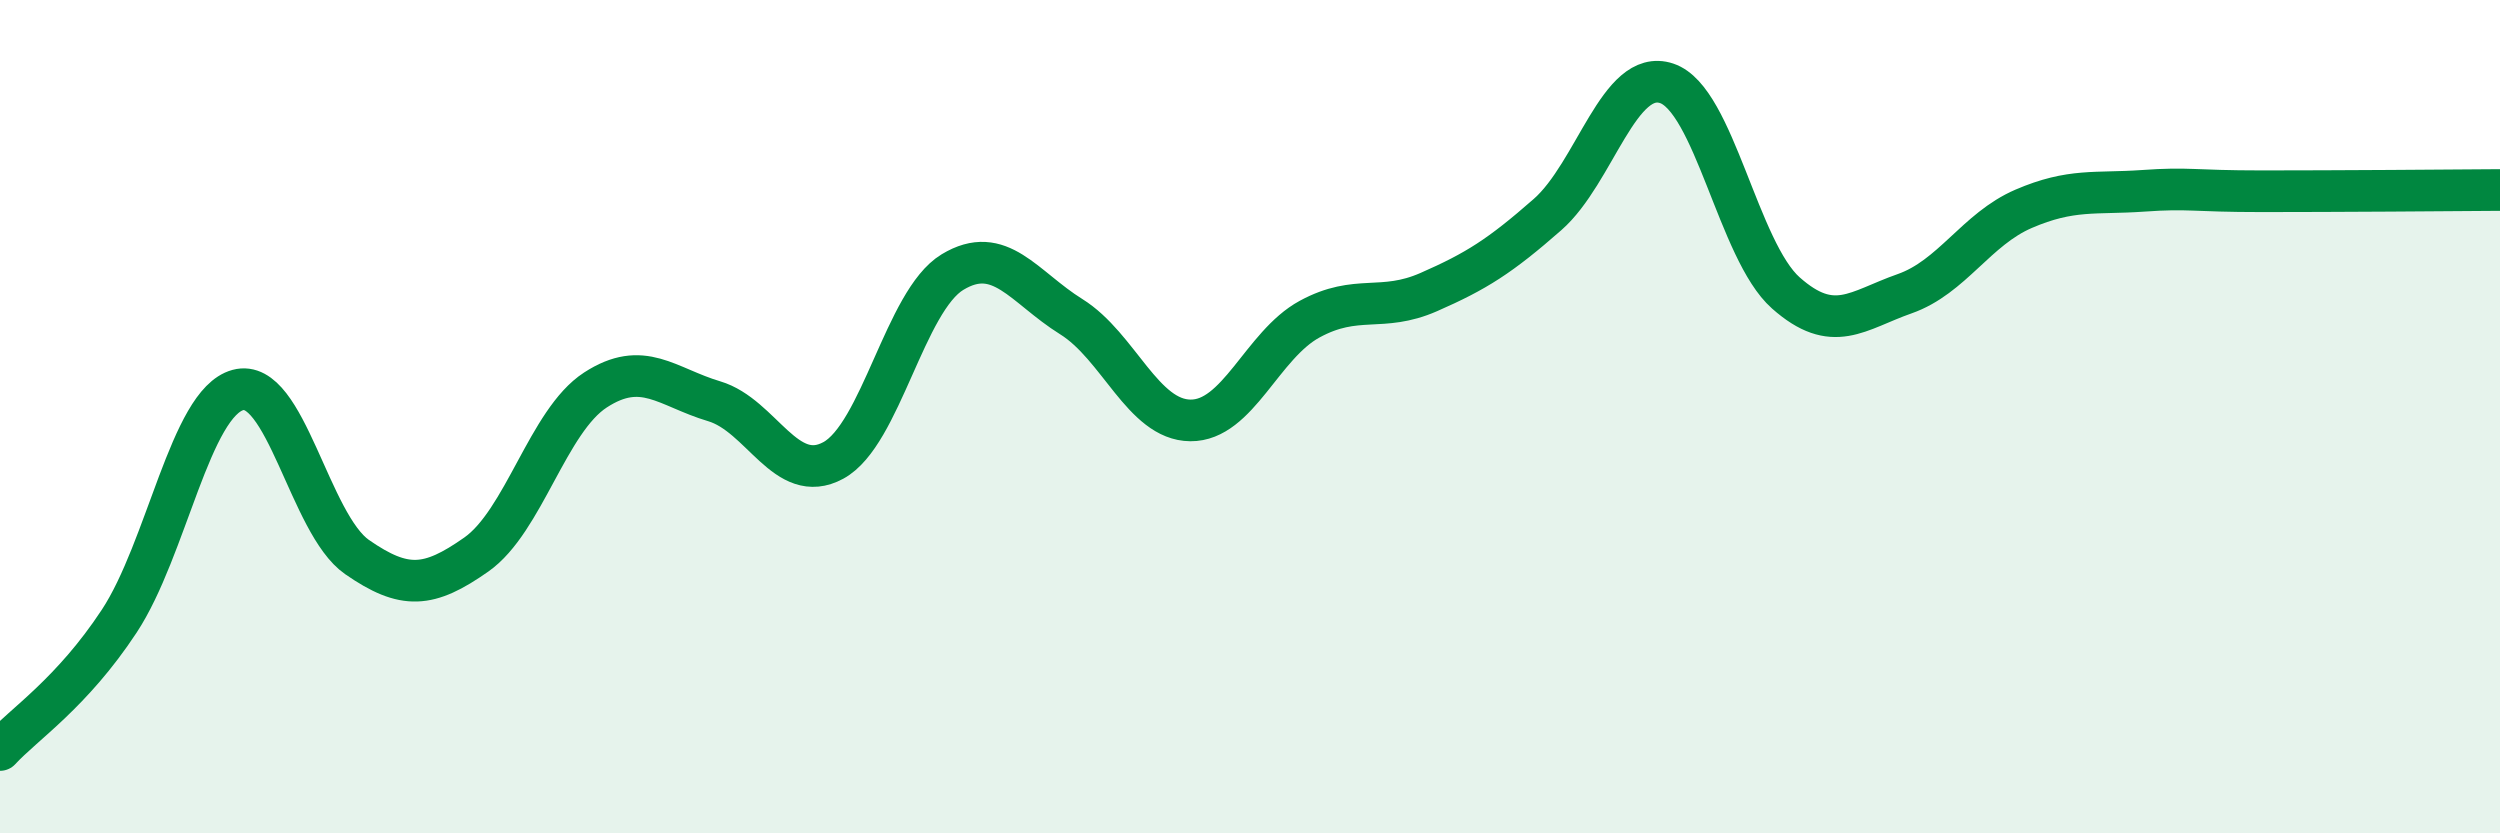
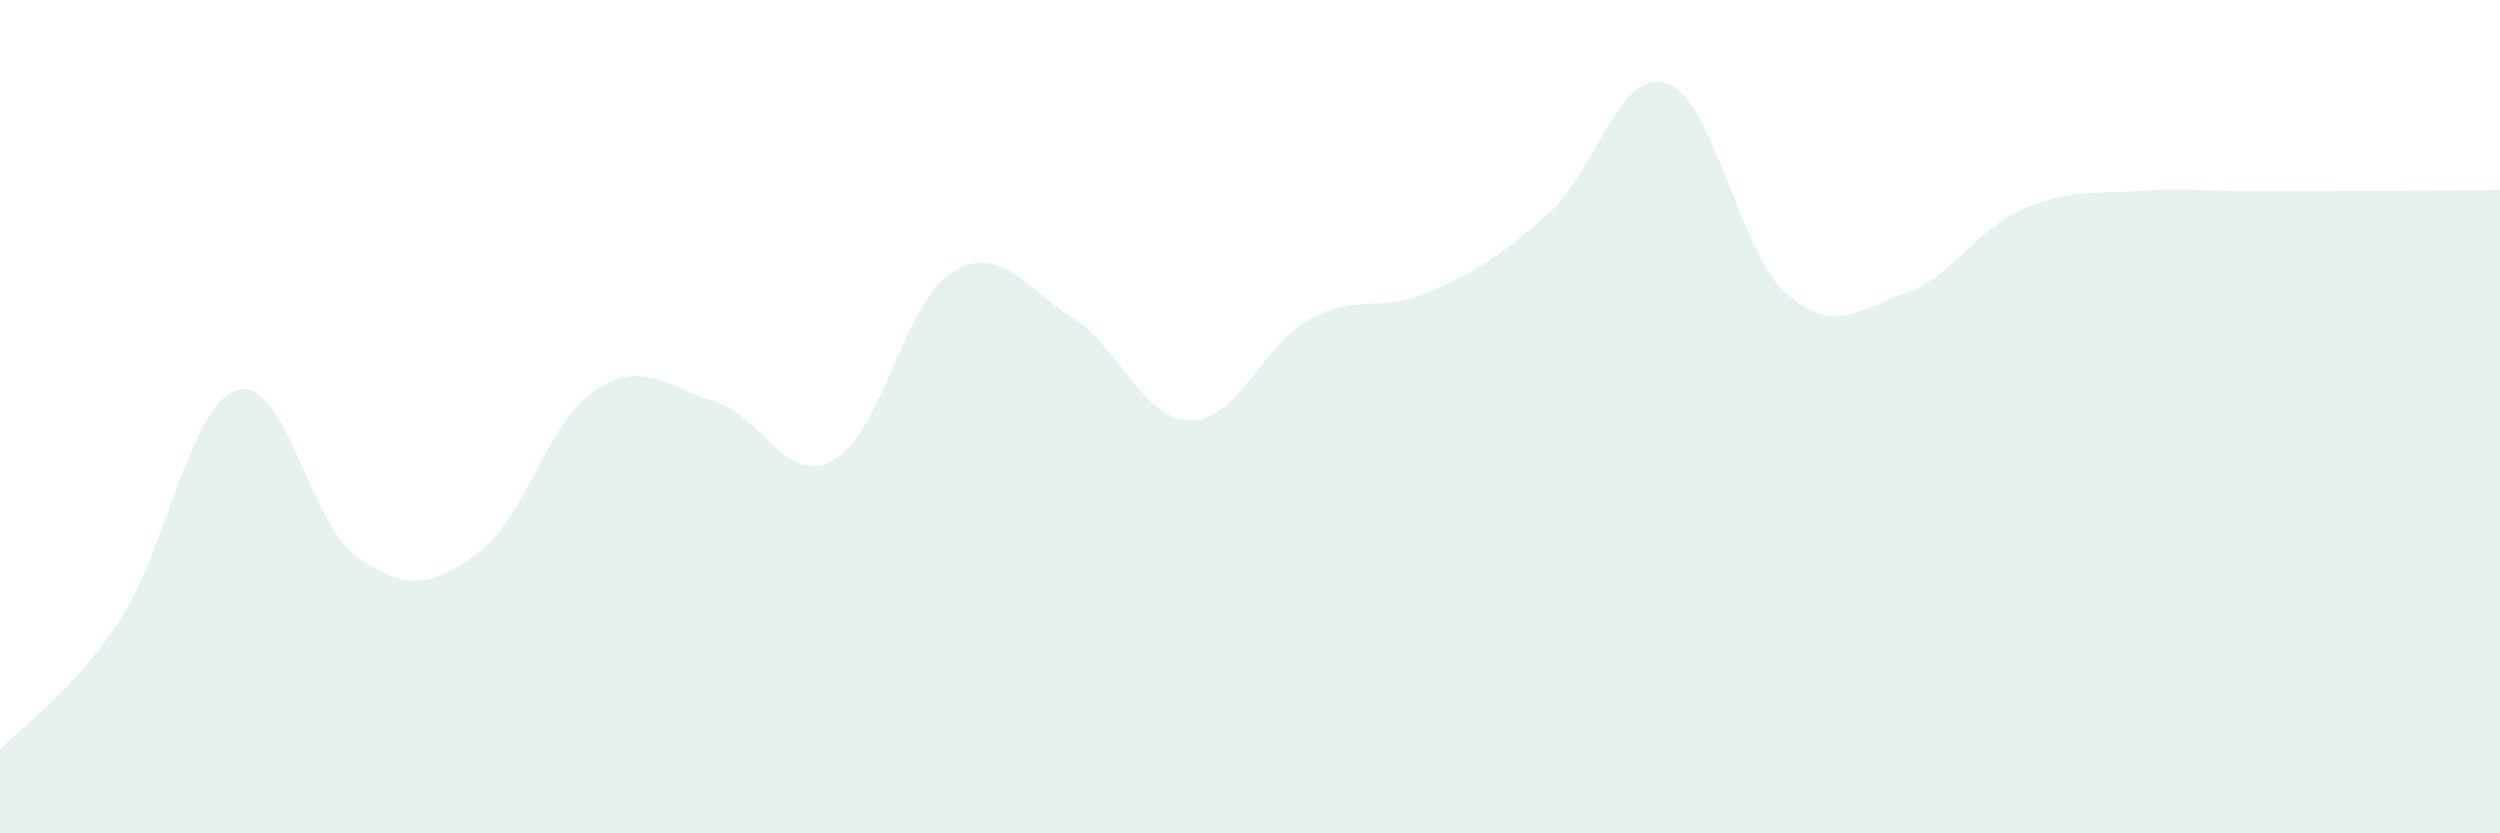
<svg xmlns="http://www.w3.org/2000/svg" width="60" height="20" viewBox="0 0 60 20">
  <path d="M 0,18 C 0.57,17.38 1.72,16.64 2.86,14.91 C 4,13.18 4.57,9.67 5.71,9.36 C 6.85,9.05 7.43,12.58 8.57,13.37 C 9.71,14.16 10.29,14.11 11.43,13.31 C 12.57,12.51 13.15,10.1 14.29,9.36 C 15.43,8.62 16,9.29 17.14,9.63 C 18.28,9.97 18.86,11.67 20,11.05 C 21.14,10.43 21.72,7.22 22.86,6.53 C 24,5.84 24.57,6.89 25.71,7.6 C 26.85,8.31 27.43,10.08 28.57,10.09 C 29.71,10.1 30.29,8.28 31.43,7.66 C 32.57,7.04 33.15,7.51 34.29,7.01 C 35.43,6.51 36,6.15 37.14,5.15 C 38.28,4.15 38.86,1.62 40,2 C 41.14,2.38 41.72,6.02 42.86,7.03 C 44,8.04 44.57,7.45 45.71,7.05 C 46.85,6.65 47.43,5.5 48.57,5.01 C 49.71,4.52 50.29,4.66 51.43,4.58 C 52.57,4.5 52.58,4.59 54.29,4.59 C 56,4.59 58.86,4.57 60,4.56L60 20L0 20Z" fill="#008740" opacity="0.1" stroke-linecap="round" stroke-linejoin="round" />
-   <path d="M 0,18 C 0.57,17.38 1.72,16.64 2.86,14.91 C 4,13.18 4.57,9.67 5.71,9.36 C 6.85,9.05 7.43,12.58 8.57,13.37 C 9.71,14.16 10.29,14.11 11.43,13.31 C 12.57,12.51 13.15,10.1 14.29,9.36 C 15.43,8.62 16,9.29 17.14,9.63 C 18.28,9.97 18.86,11.67 20,11.05 C 21.14,10.43 21.72,7.22 22.86,6.53 C 24,5.84 24.57,6.89 25.71,7.6 C 26.85,8.31 27.43,10.08 28.57,10.09 C 29.71,10.1 30.29,8.28 31.43,7.66 C 32.57,7.04 33.15,7.51 34.29,7.01 C 35.43,6.51 36,6.15 37.14,5.15 C 38.28,4.15 38.86,1.62 40,2 C 41.14,2.38 41.72,6.02 42.86,7.03 C 44,8.04 44.57,7.45 45.71,7.05 C 46.85,6.65 47.43,5.5 48.57,5.01 C 49.71,4.52 50.29,4.66 51.43,4.58 C 52.57,4.5 52.58,4.59 54.29,4.59 C 56,4.59 58.86,4.57 60,4.56" stroke="#008740" stroke-width="1" fill="none" stroke-linecap="round" stroke-linejoin="round" />
</svg>